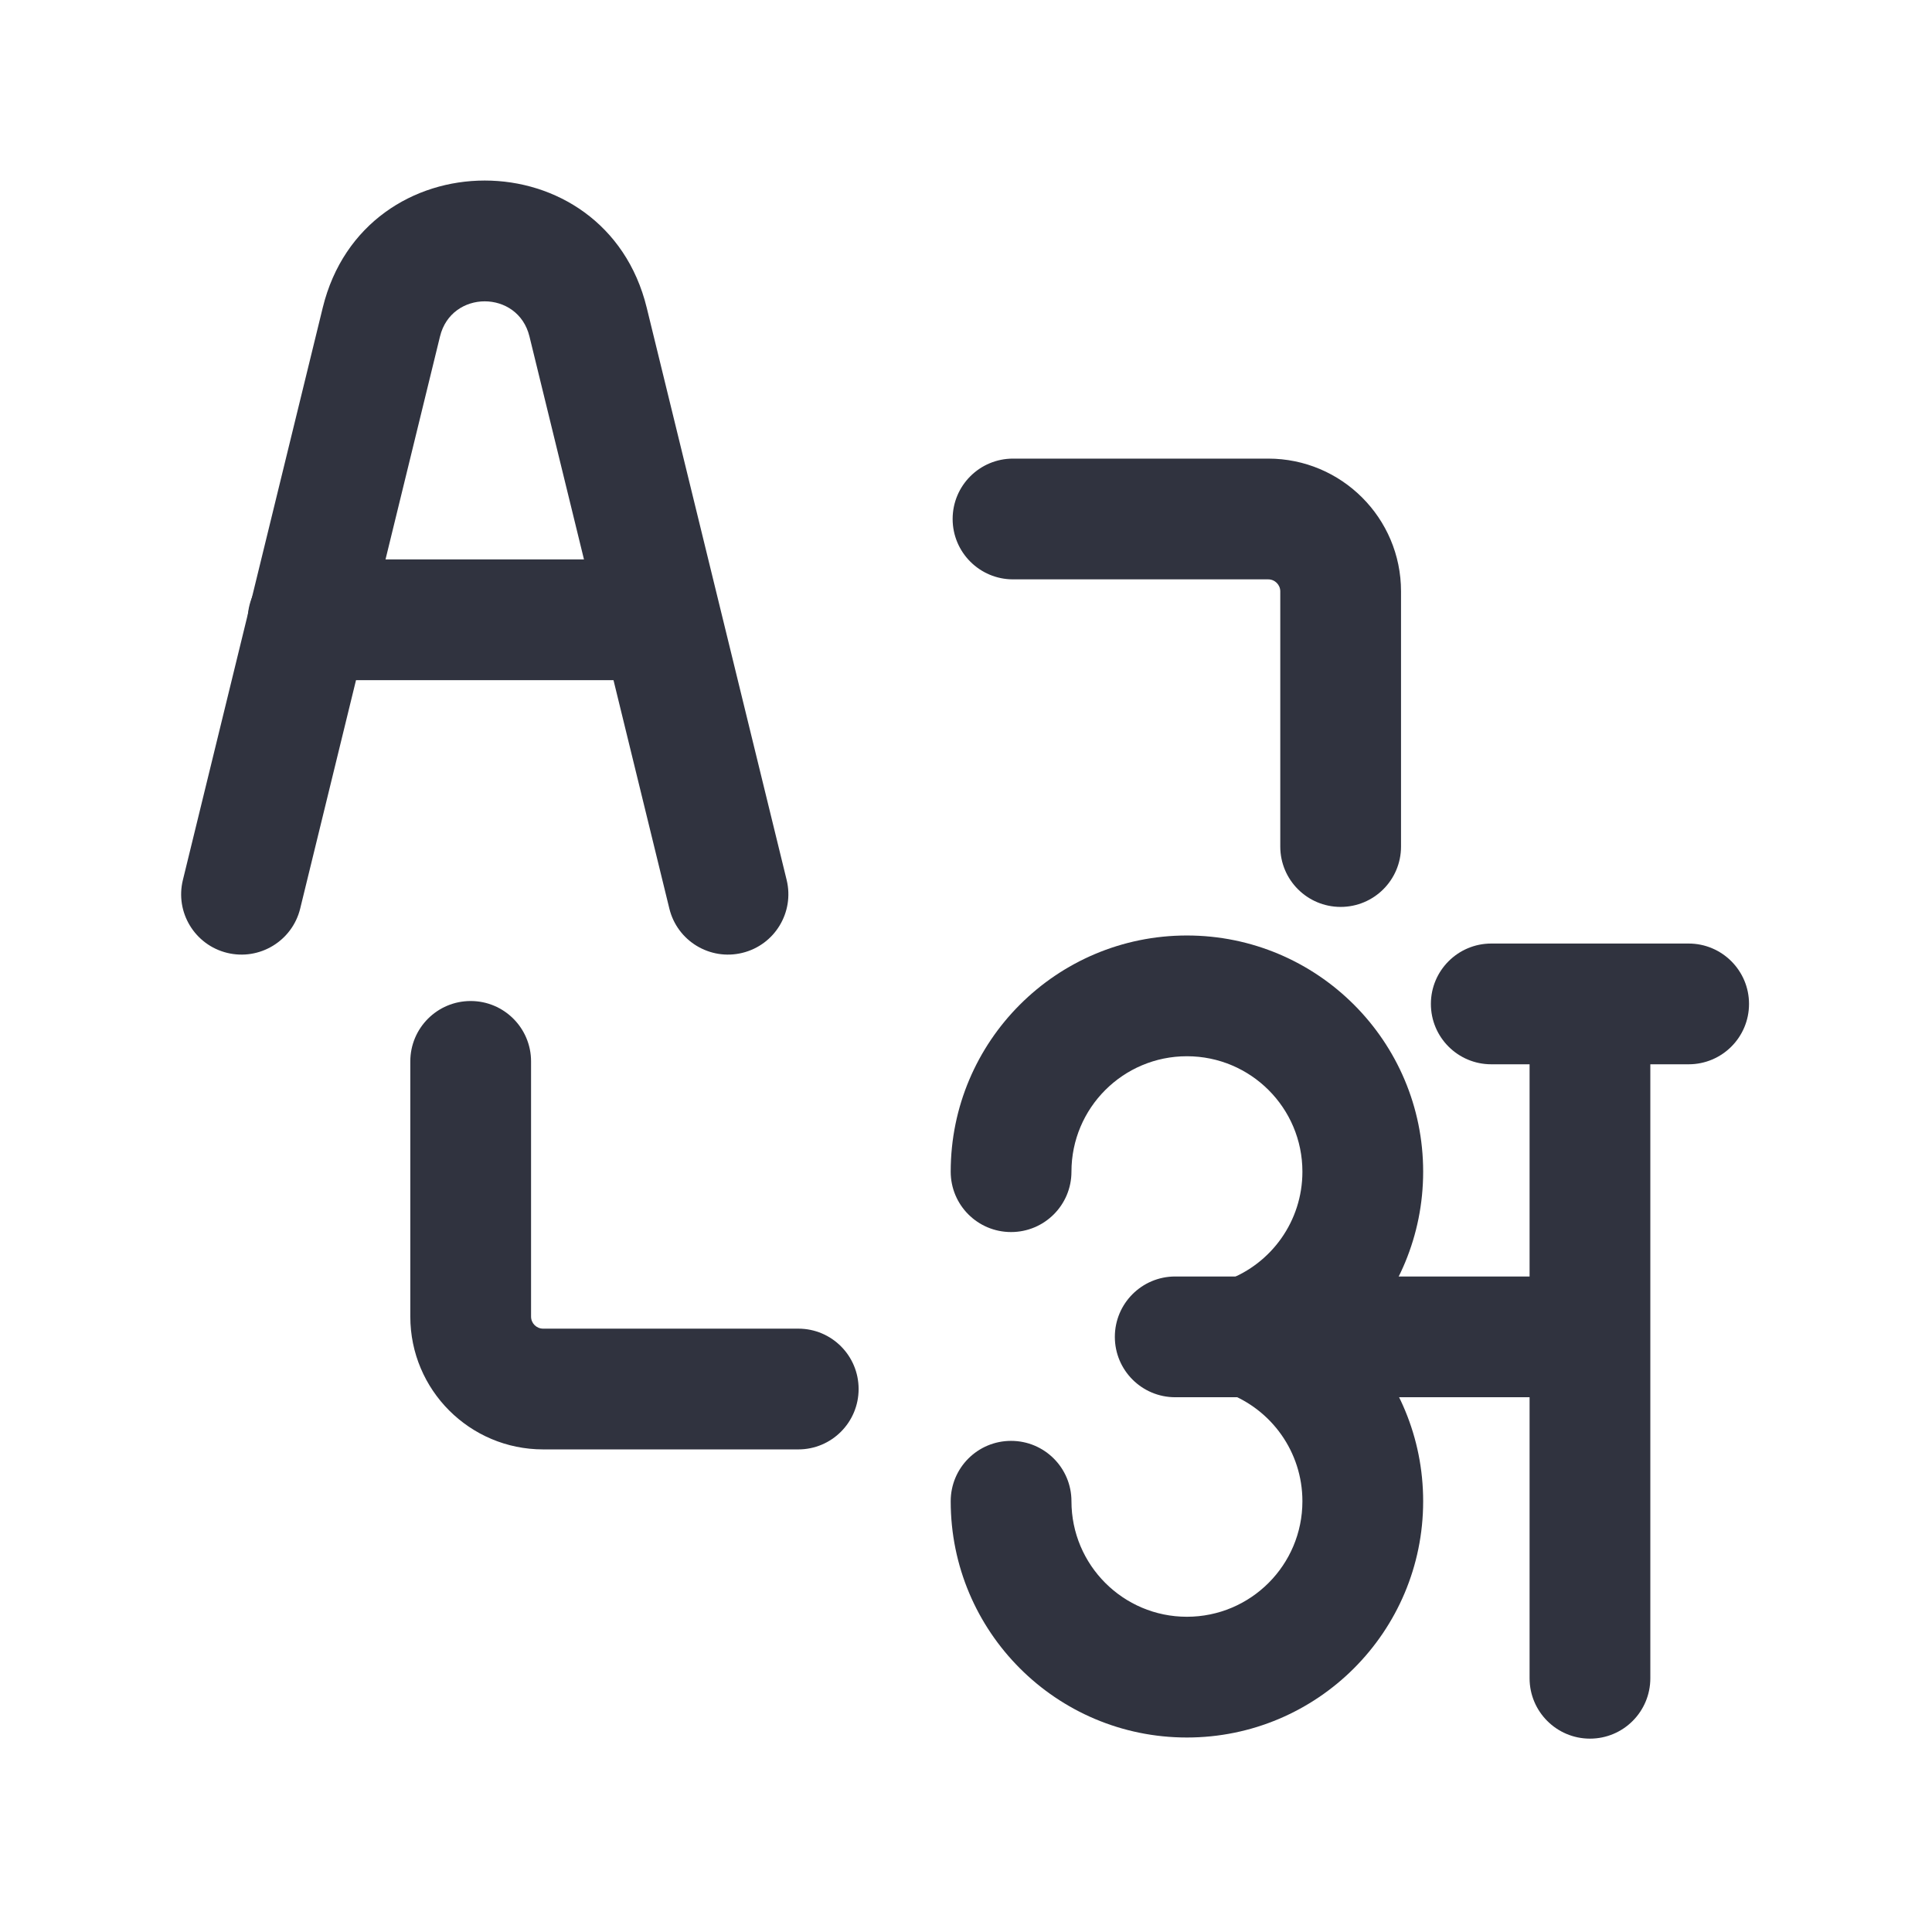
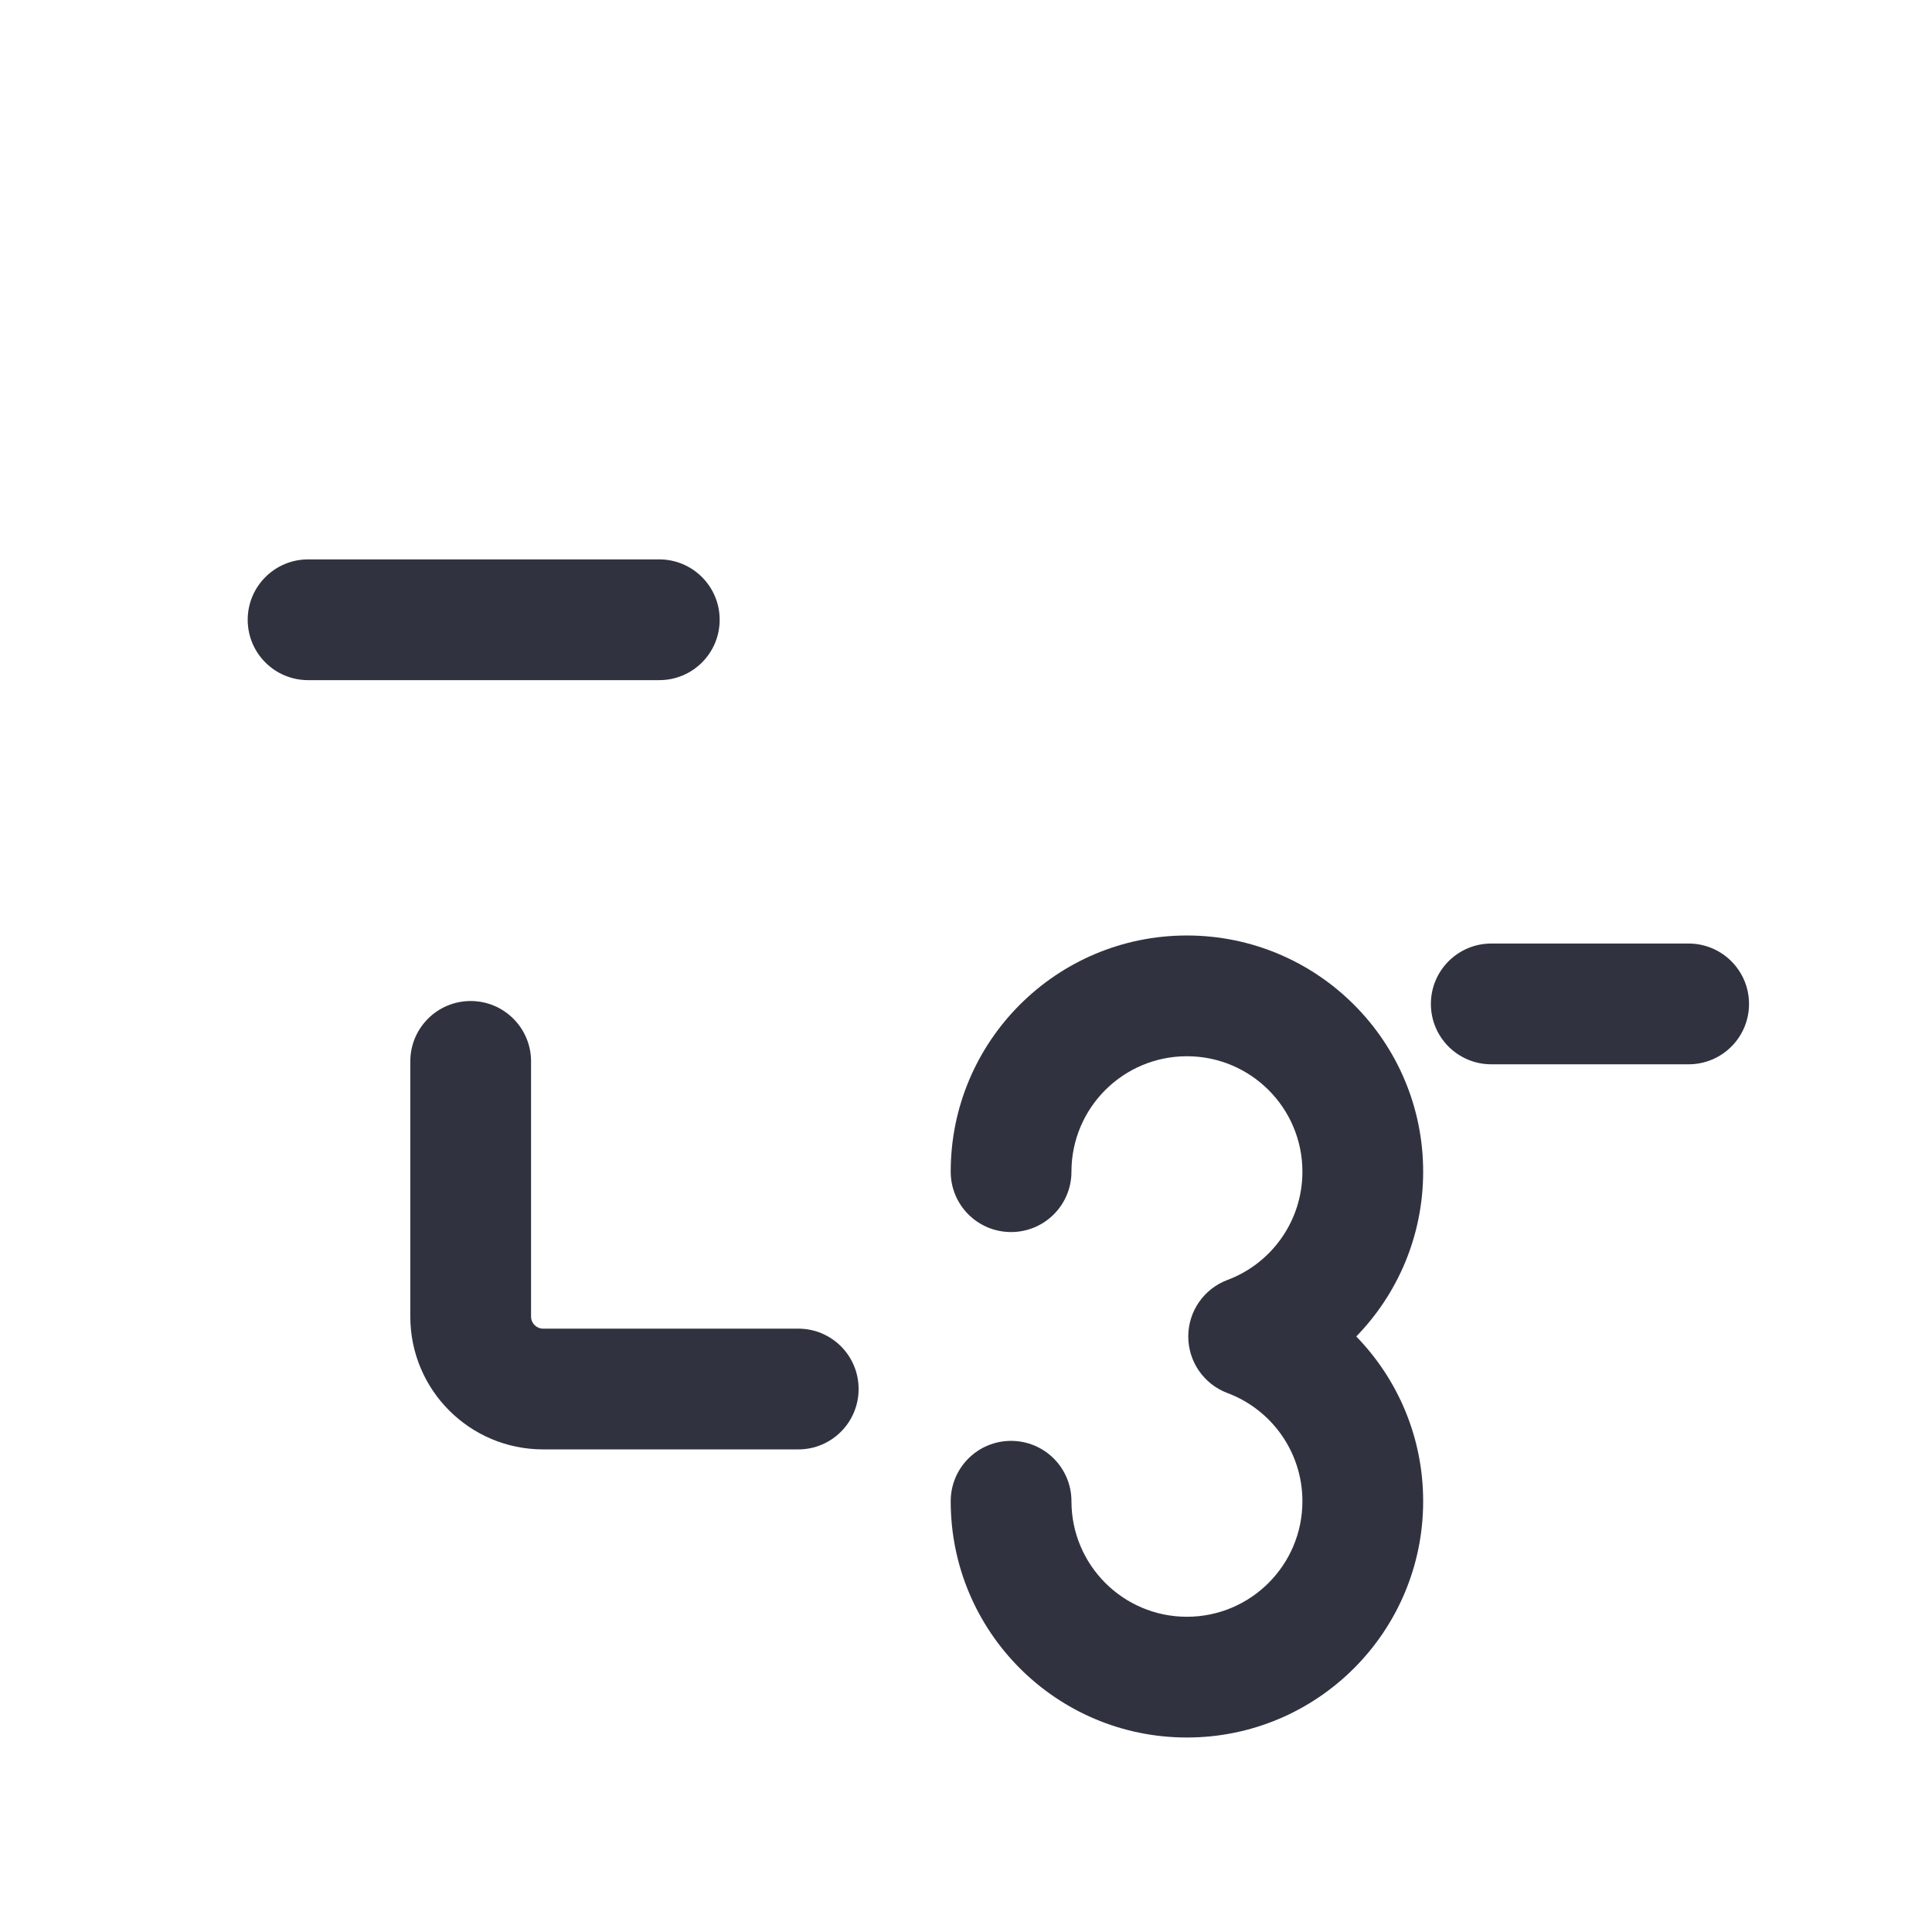
<svg xmlns="http://www.w3.org/2000/svg" width="24" height="24" viewBox="0 0 24 24" fill="none">
  <path fill-rule="evenodd" clip-rule="evenodd" d="M14.744 13.121C13.952 13.121 13.31 13.763 13.31 14.555C13.31 14.97 12.974 15.305 12.56 15.305C12.145 15.305 11.81 14.97 11.81 14.555C11.81 12.935 13.123 11.621 14.744 11.621C16.365 11.621 17.679 12.935 17.679 14.555C17.679 15.352 17.362 16.074 16.848 16.602C17.362 17.131 17.679 17.852 17.679 18.649C17.679 20.27 16.365 21.584 14.744 21.584C13.123 21.584 11.81 20.27 11.81 18.649C11.81 18.234 12.145 17.899 12.56 17.899C12.974 17.899 13.31 18.234 13.31 18.649C13.31 19.441 13.952 20.084 14.744 20.084C15.537 20.084 16.179 19.441 16.179 18.649C16.179 18.035 15.793 17.509 15.248 17.305C14.955 17.195 14.761 16.915 14.761 16.602C14.761 16.29 14.955 16.01 15.248 15.9C15.793 15.696 16.179 15.17 16.179 14.555C16.179 13.763 15.537 13.121 14.744 13.121Z" fill="#30333F" />
-   <path fill-rule="evenodd" clip-rule="evenodd" d="M19.751 11.767C20.166 11.767 20.501 12.103 20.501 12.517V20.848C20.501 21.262 20.166 21.598 19.751 21.598C19.337 21.598 19.001 21.262 19.001 20.848V17.357H14.599C14.184 17.357 13.849 17.021 13.849 16.607C13.849 16.193 14.184 15.857 14.599 15.857H19.001V12.517C19.001 12.103 19.337 11.767 19.751 11.767Z" fill="#30333F" />
-   <path fill-rule="evenodd" clip-rule="evenodd" d="M6.577 4.179C6.435 3.598 5.608 3.598 5.466 4.179L3.729 11.287C3.63 11.689 3.224 11.935 2.822 11.837C2.42 11.739 2.173 11.333 2.272 10.931L4.009 3.823C4.524 1.716 7.519 1.716 8.034 3.823L9.772 10.931C9.87 11.333 9.624 11.739 9.221 11.837C8.819 11.935 8.413 11.689 8.315 11.287L6.577 4.179Z" fill="#30333F" />
  <path fill-rule="evenodd" clip-rule="evenodd" d="M3.077 7.699C3.077 7.285 3.413 6.949 3.827 6.949H8.19C8.604 6.949 8.94 7.285 8.94 7.699C8.94 8.114 8.604 8.449 8.19 8.449H3.827C3.413 8.449 3.077 8.114 3.077 7.699Z" fill="#30333F" />
  <path fill-rule="evenodd" clip-rule="evenodd" d="M17.775 12.471C17.775 12.057 18.111 11.721 18.525 11.721H20.977C21.391 11.721 21.727 12.057 21.727 12.471C21.727 12.886 21.391 13.221 20.977 13.221H18.525C18.111 13.221 17.775 12.886 17.775 12.471Z" fill="#30333F" />
  <path fill-rule="evenodd" clip-rule="evenodd" d="M5.847 12.435C6.261 12.435 6.597 12.771 6.597 13.185V16.355C6.597 16.438 6.664 16.505 6.747 16.505H9.917C10.331 16.505 10.666 16.84 10.666 17.255C10.666 17.669 10.331 18.005 9.917 18.005H6.747C5.835 18.005 5.097 17.266 5.097 16.355V13.185C5.097 12.771 5.432 12.435 5.847 12.435Z" fill="#30333F" />
-   <path fill-rule="evenodd" clip-rule="evenodd" d="M11.834 6.447C11.834 6.032 12.17 5.697 12.584 5.697H15.754C16.665 5.697 17.404 6.435 17.404 7.346V10.516C17.404 10.931 17.068 11.266 16.654 11.266C16.24 11.266 15.904 10.931 15.904 10.516V7.346C15.904 7.264 15.837 7.197 15.754 7.197H12.584C12.17 7.197 11.834 6.861 11.834 6.447Z" fill="#30333F" />
</svg>